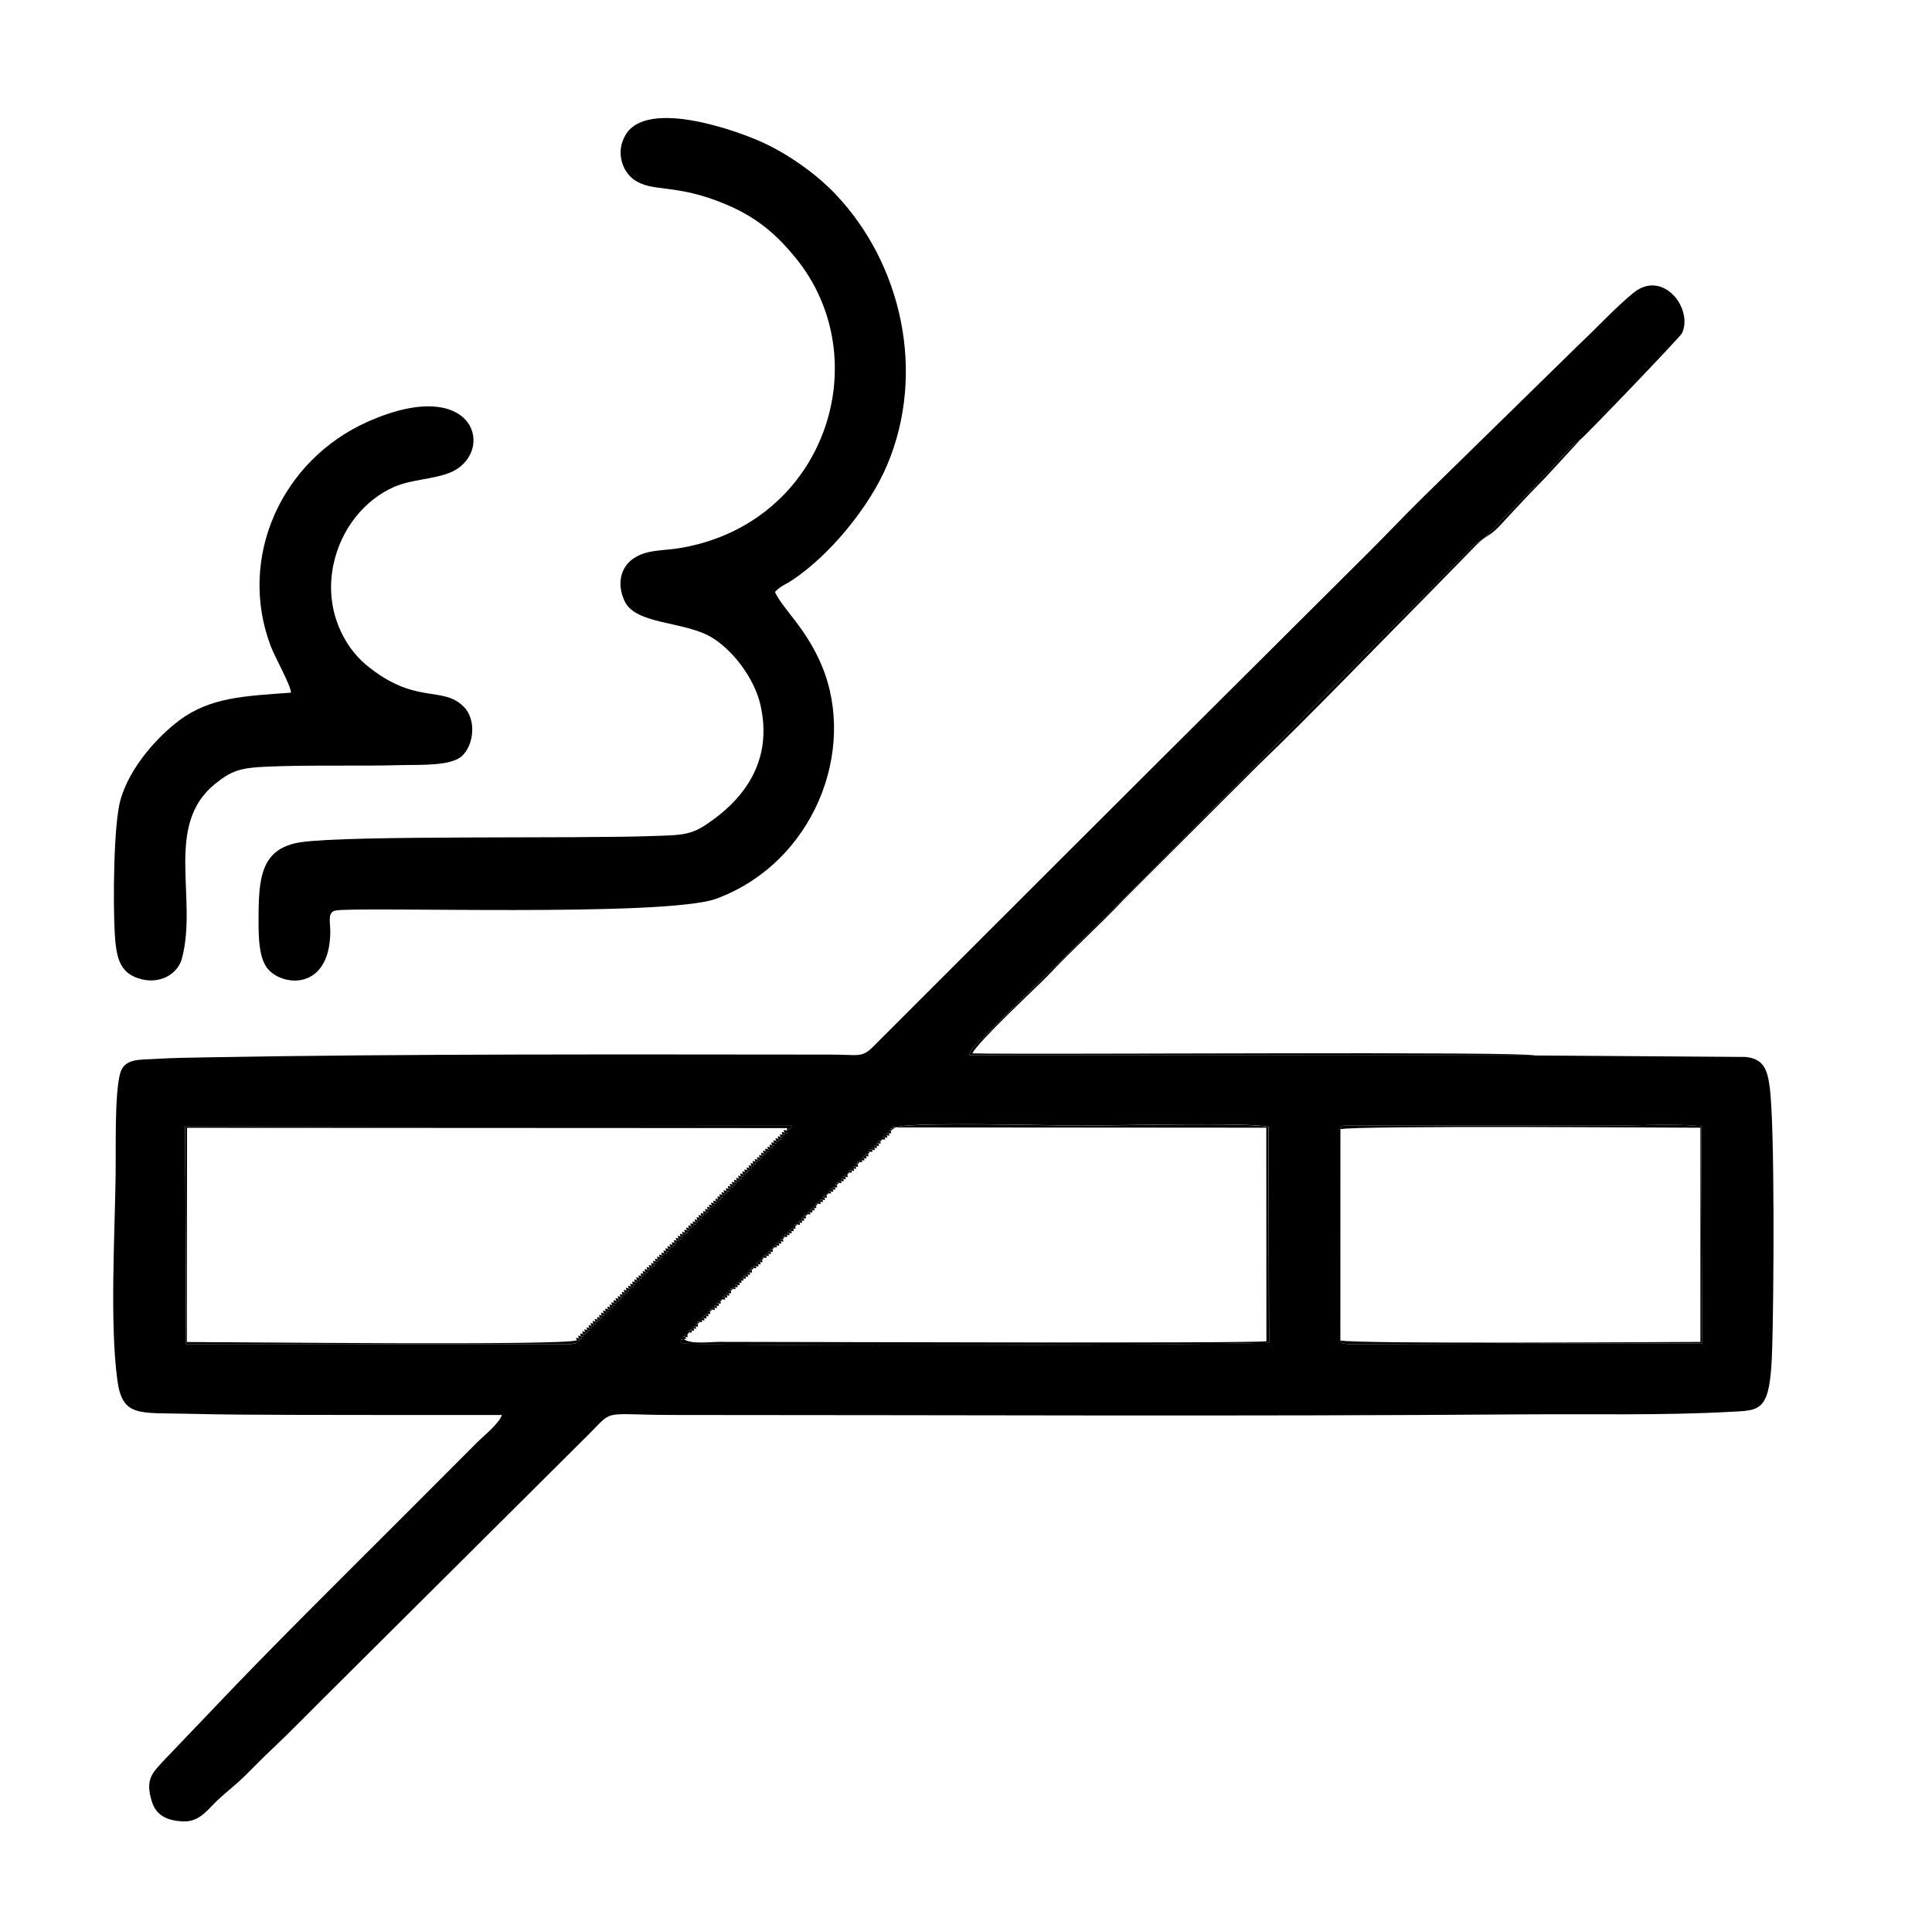
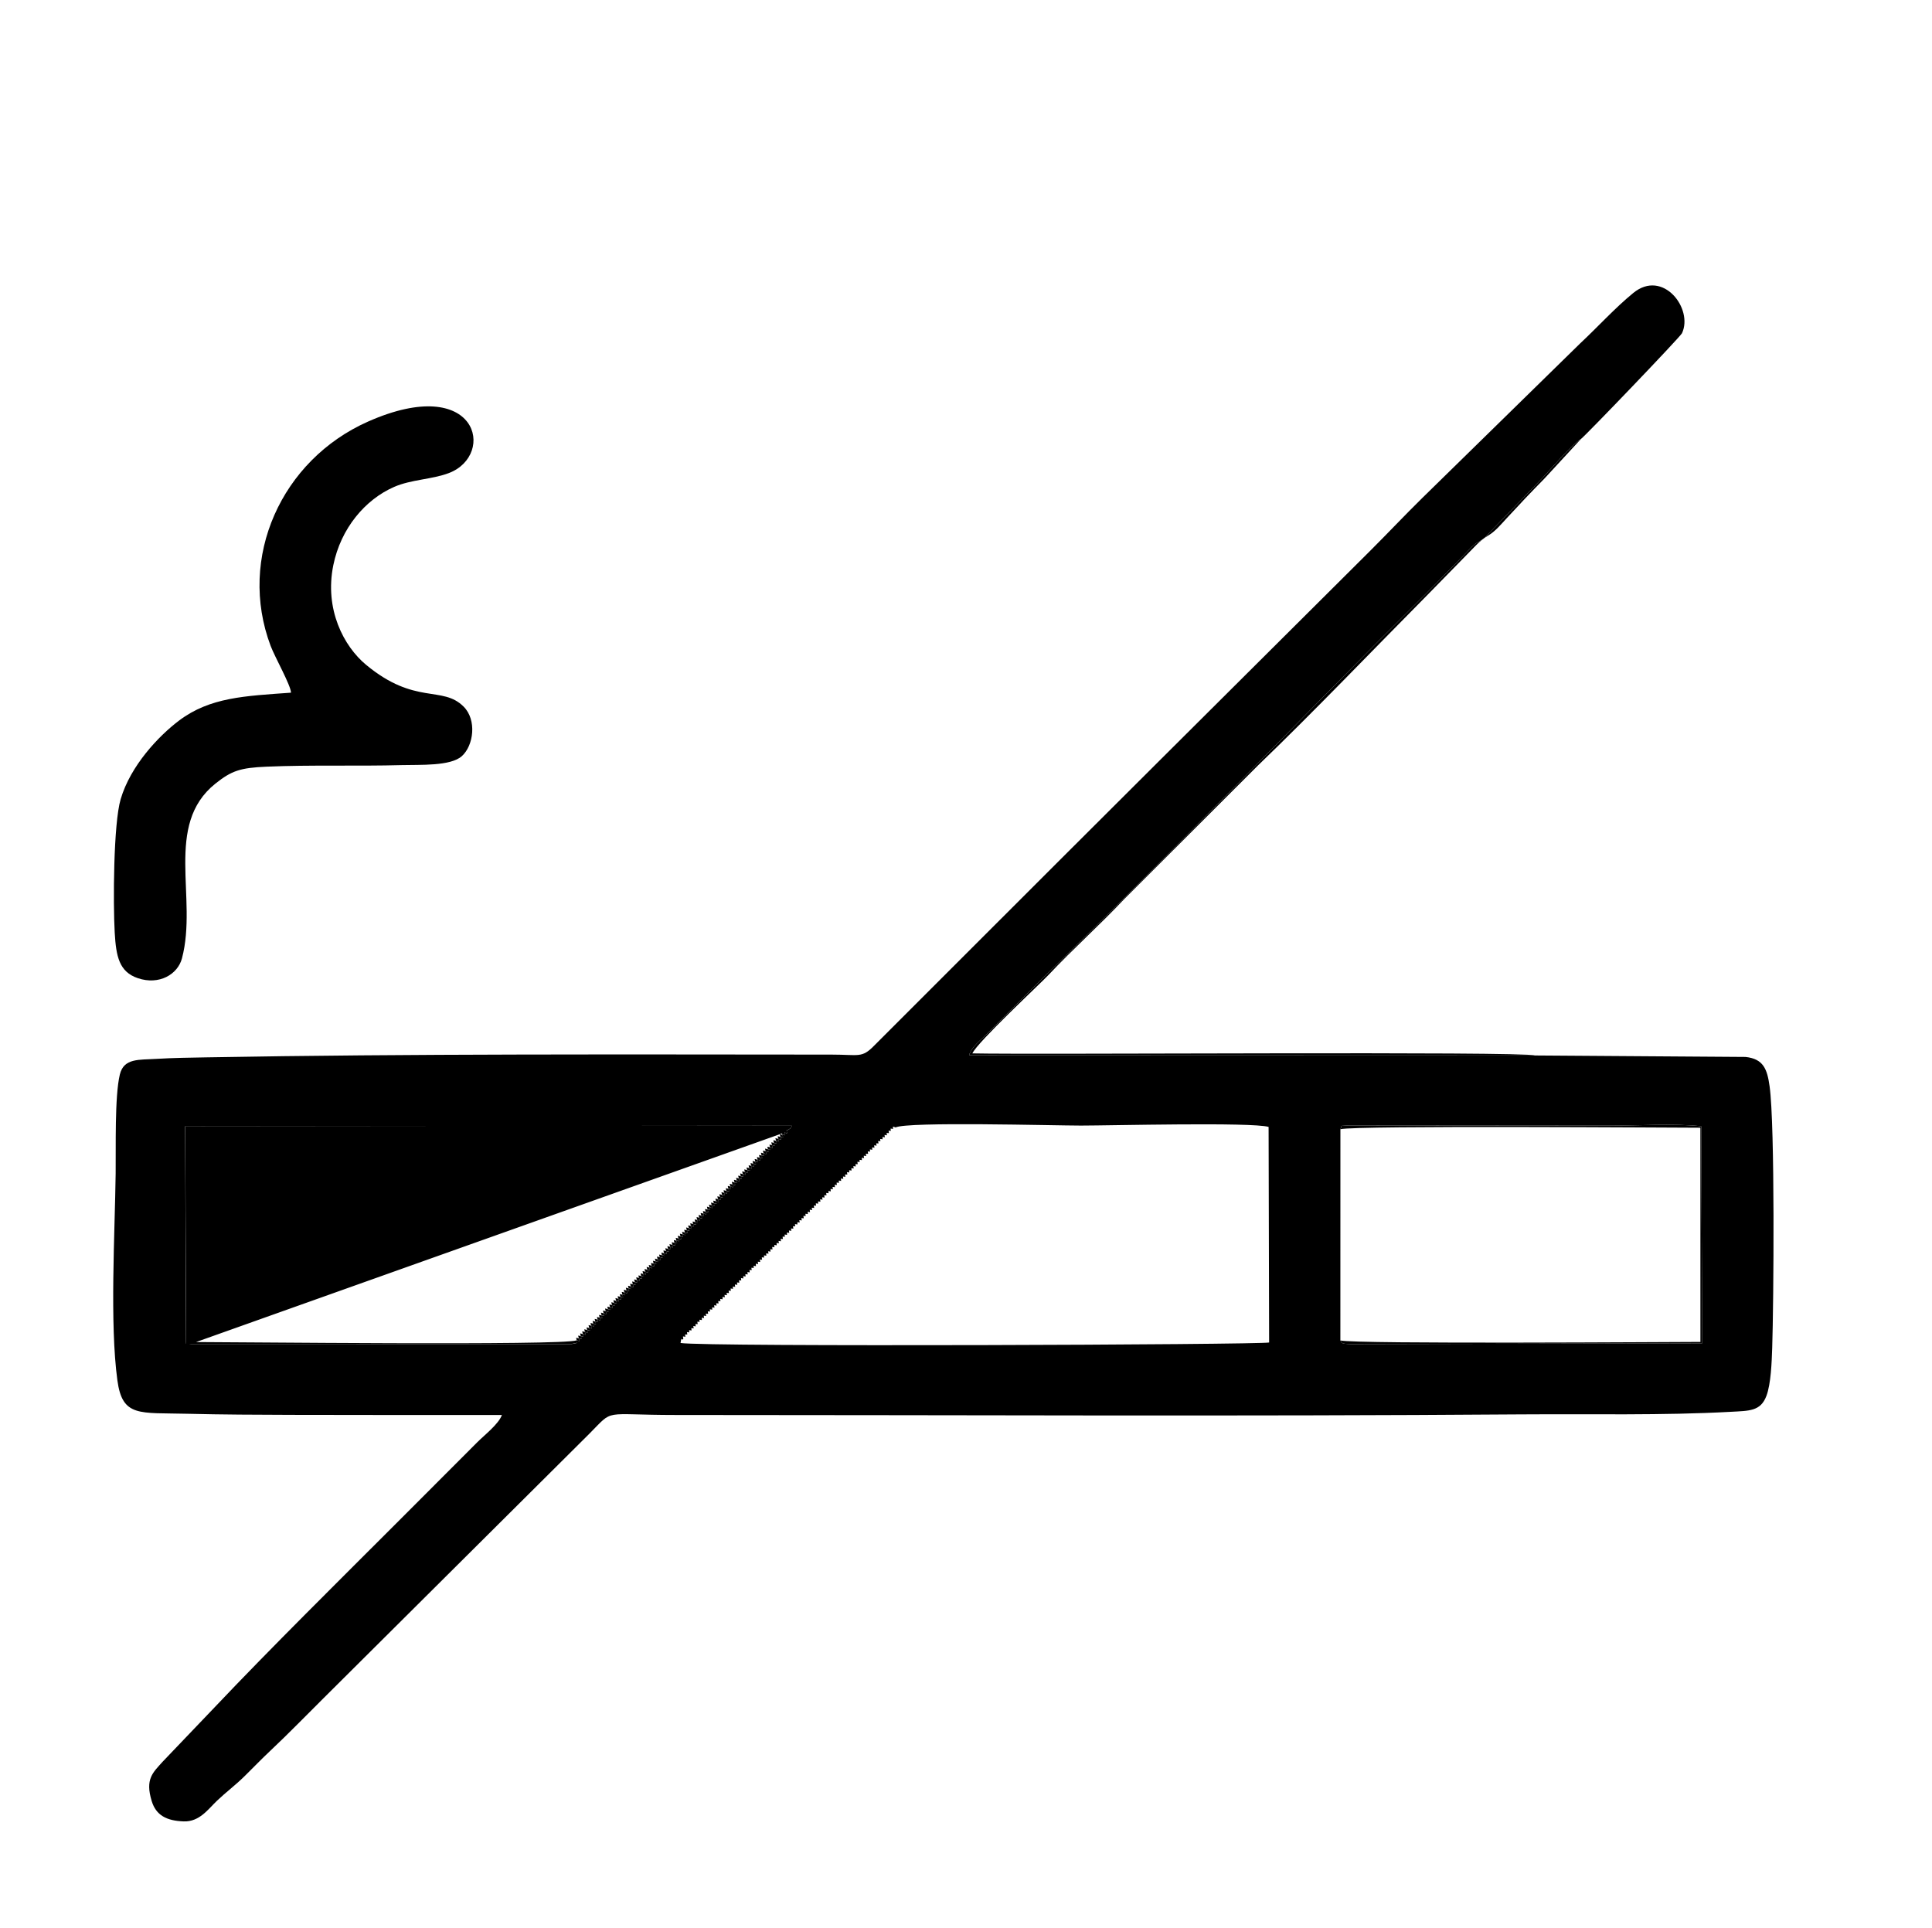
<svg xmlns="http://www.w3.org/2000/svg" viewBox="0 -7 511.999 511">
  <g id="Capa_x0020_1">
    <g id="_2797864426816">
      <path class="fil0" d="M355.22 292.27c0.63,-1.23 -0.45,-0.76 2.15,-1l69.39 0.06c7.02,0 17.48,-0.62 24.08,0.16l0.26 57.52 -93.17 0.22c-2.87,-0.09 -2.23,-0.38 -2.72,-0.97l0.01 -55.99zm-174.13 55.57c-0.11,-0.84 -0.29,-0.65 0.55,-0.55 -0.11,-0.8 -0.28,-0.6 0.51,-0.6 -0.09,-0.81 -0.28,-0.64 0.51,-0.57 -0.03,-0.79 -0.21,-0.6 0.6,-0.5 -0.03,-0.82 -0.23,-0.64 0.58,-0.54 -0.11,-0.84 -0.3,-0.66 0.54,-0.55 -0.1,-0.79 -0.28,-0.59 0.52,-0.6 -0.1,-0.82 -0.29,-0.65 0.5,-0.58 -0.04,-0.78 -0.21,-0.59 0.61,-0.49 -0.02,-0.81 -0.21,-0.63 0.59,-0.52 -0.11,-0.84 -0.29,-0.65 0.55,-0.56 -0.12,-0.8 -0.29,-0.6 0.52,-0.58 -0.09,-0.81 -0.29,-0.64 0.5,-0.59 -0.07,-0.8 -0.24,-0.6 0.58,-0.51 0,-0.8 -0.2,-0.62 0.6,-0.51 -0.1,-0.84 -0.29,-0.66 0.55,-0.56 -0.11,-0.81 -0.29,-0.61 0.53,-0.58 -0.1,-0.81 -0.29,-0.63 0.5,-0.59 -0.07,-0.79 -0.24,-0.6 0.57,-0.51 -0.01,-0.8 -0.2,-0.63 0.59,-0.52 -0.09,-0.84 -0.28,-0.66 0.56,-0.55 -0.11,-0.81 -0.29,-0.62 0.54,-0.57 -0.11,-0.81 -0.3,-0.63 0.5,-0.6 -0.08,-0.8 -0.25,-0.61 0.55,-0.52 -0.01,-0.81 -0.21,-0.63 0.59,-0.52 -0.09,-0.84 -0.27,-0.65 0.57,-0.54 -0.11,-0.82 -0.29,-0.63 0.53,-0.58 -0.11,-0.81 -0.3,-0.62 0.51,-0.59 -0.07,-0.8 -0.25,-0.61 0.55,-0.53 -0.02,-0.8 -0.21,-0.62 0.6,-0.51 -0.07,-0.83 -0.26,-0.65 0.57,-0.54 -0.12,-0.82 -0.29,-0.63 0.54,-0.56 -0.11,-0.81 -0.29,-0.62 0.51,-0.6 -0.09,-0.81 -0.27,-0.63 0.53,-0.55 -0.02,-0.79 -0.21,-0.6 0.6,-0.5 -0.06,-0.83 -0.25,-0.65 0.57,-0.54 -0.11,-0.83 -0.29,-0.64 0.55,-0.56 -0.11,-0.8 -0.3,-0.61 0.5,-0.6 -0.09,-0.81 -0.27,-0.63 0.53,-0.56 -0.04,-0.79 -0.22,-0.6 0.59,-0.5 -0.04,-0.82 -0.23,-0.64 0.58,-0.53 -0.11,-0.84 -0.29,-0.65 0.55,-0.56 -0.11,-0.79 -0.28,-0.6 0.51,-0.59 -0.09,-0.82 -0.28,-0.65 0.51,-0.58 -0.04,-0.79 -0.21,-0.6 0.6,-0.5 -0.03,-0.81 -0.23,-0.63 0.58,-0.53 -0.1,-0.83 -0.28,-0.64 0.55,-0.54 -0.1,-0.8 -0.28,-0.61 0.52,-0.6 -0.1,-0.81 -0.29,-0.64 0.5,-0.58 -0.05,-0.79 -0.22,-0.61 0.58,-0.51 -0.02,-0.81 -0.21,-0.64 0.59,-0.52 -0.09,-0.84 -0.27,-0.65 0.56,-0.55 -0.11,-0.8 -0.28,-0.61 0.53,-0.58 -0.1,-0.81 -0.29,-0.64 0.49,-0.61 -0.08,-0.8 -0.24,-0.6 0.58,-0.5 0.01,-0.79 -0.18,-0.61 0.61,-0.51 -0.11,-0.84 -0.29,-0.65 0.55,-0.55 -0.11,-0.81 -0.29,-0.62 0.53,-0.57 -0.11,-0.82 -0.29,-0.64 0.5,-0.6 -0.07,-0.8 -0.24,-0.61 0.57,-0.52 -0.01,-0.8 -0.2,-0.62 0.59,-0.51 -0.09,-0.84 -0.27,-0.66 0.56,-0.55 -0.11,-0.82 -0.29,-0.62 0.54,-0.57 -0.11,-0.81 -0.3,-0.63 0.5,-0.6 -0.08,-0.8 -0.26,-0.62 0.55,-0.53 -0.01,-0.79 -0.2,-0.61 0.6,-0.51 -0.08,-0.83 -0.27,-0.65 0.56,-0.54 -0.11,-0.82 -0.29,-0.63 0.54,-0.57 -0.1,-0.8 -0.29,-0.61 0.51,-0.59 -0.08,-0.81 -0.26,-0.63 0.54,-0.55 -0.02,-0.79 -0.21,-0.61 0.6,-0.5 -0.07,-0.83 -0.26,-0.66 0.56,-0.54 -0.11,-0.83 -0.29,-0.64 0.55,-0.57 -0.11,-0.8 -0.29,-0.61 0.51,-0.59 -0.09,-0.81 -0.27,-0.63 0.53,-0.55 -0.03,-0.8 -0.21,-0.62 0.59,-0.51 -0.07,-0.83 -0.26,-0.65 0.57,-0.54 -0.1,-0.83 -0.28,-0.64 0.55,-0.55 -0.1,-0.8 -0.28,-0.61 0.52,-0.6 -0.1,-0.81 -0.28,-0.64 0.52,-0.56 -0.04,-0.79 -0.22,-0.6 0.59,-0.5 -0.04,-0.82 -0.23,-0.64 0.58,-0.54 -0.11,-0.83 -0.29,-0.64 0.55,-0.55 -0.11,-0.79 -0.28,-0.59 0.51,-0.6 -0.09,-0.81 -0.28,-0.64 0.51,-0.57 -0.03,-0.79 -0.21,-0.6 0.6,-0.5 -0.03,-0.81 -0.22,-0.64 0.58,-0.53 -0.11,-0.84 -0.29,-0.65 0.55,-0.55 -0.11,-0.8 -0.28,-0.6 0.52,-0.59 -0.1,-0.81 -0.29,-0.64 0.51,-0.58 -0.05,-0.79 -0.23,-0.6 0.58,-0.5 -0.01,-0.81 -0.21,-0.63 0.59,-0.53 -0.1,-0.84 -0.29,-0.66 0.55,-0.55 -0.11,-0.81 -0.29,-0.61 0.52,-0.6 -0.11,-0.81 -0.3,-0.64 0.5,-0.59 -0.06,-0.78 -0.23,-0.59 0.58,-0.51 -0.01,-0.79 -0.2,-0.62 0.6,-0.51 -0.09,-0.83 -0.28,-0.65 0.55,-0.54 -0.1,-0.81 -0.28,-0.62 0.54,-0.58 -0.11,-0.81 -0.3,-0.63 0.5,-0.6 -0.08,-0.79 -0.25,-0.6 0.57,-0.51 -0.01,-0.85 -0.18,-0.65 0.67,-0.4 3.27,-1.58 41.91,-0.49 49.1,-0.49 7.82,0 45.26,-0.95 49.76,0.35l0.14 57.14c-2.19,0.6 -149.45,1.19 -155.98,0.13 0.37,-2.25 -0.02,-0.31 0.76,-1.11zm27.33 -55.23c0.22,0.96 0.41,0.77 -0.55,0.56 0.2,0.91 0.39,0.74 -0.52,0.58 0.2,0.93 0.4,0.77 -0.53,0.56 0.19,0.93 0.36,0.72 -0.58,0.52 0.17,0.92 0.35,0.73 -0.57,0.53 0.21,0.95 0.39,0.76 -0.56,0.55 0.2,0.92 0.4,0.74 -0.52,0.59 0.21,0.93 0.41,0.77 -0.52,0.57 0.2,0.92 0.37,0.73 -0.56,0.53 0.16,0.92 0.33,0.72 -0.59,0.51 0.21,0.96 0.4,0.77 -0.56,0.56 0.21,0.92 0.4,0.74 -0.53,0.57 0.21,0.94 0.41,0.78 -0.52,0.58 0.2,0.92 0.37,0.73 -0.56,0.53 0.17,0.92 0.35,0.72 -0.58,0.52 0.21,0.95 0.39,0.76 -0.56,0.55 0.21,0.93 0.4,0.75 -0.53,0.57 0.2,0.93 0.4,0.77 -0.52,0.58 0.2,0.92 0.37,0.73 -0.56,0.53 0.18,0.93 0.35,0.73 -0.59,0.52 0.21,0.95 0.4,0.76 -0.55,0.55 0.21,0.94 0.39,0.75 -0.54,0.56 0.21,0.94 0.41,0.77 -0.52,0.58 0.19,0.93 0.37,0.74 -0.56,0.54 0.2,0.93 0.37,0.73 -0.57,0.53 0.2,0.94 0.38,0.75 -0.56,0.54 0.21,0.95 0.4,0.76 -0.55,0.55 0.21,0.94 0.41,0.78 -0.52,0.59 0.2,0.93 0.39,0.75 -0.54,0.55 0.19,0.93 0.36,0.73 -0.58,0.52 0.19,0.94 0.37,0.75 -0.56,0.54 0.21,0.95 0.39,0.77 -0.55,0.55 0.2,0.94 0.4,0.77 -0.52,0.59 0.2,0.93 0.39,0.76 -0.54,0.56 0.2,0.93 0.36,0.72 -0.58,0.52 0.18,0.92 0.36,0.74 -0.56,0.53 0.21,0.96 0.4,0.77 -0.56,0.56 0.21,0.93 0.41,0.76 -0.52,0.58 0.2,0.93 0.4,0.76 -0.53,0.56 0.2,0.93 0.36,0.73 -0.57,0.52 0.17,0.92 0.34,0.73 -0.57,0.53 0.21,0.96 0.4,0.77 -0.56,0.56 0.2,0.92 0.39,0.74 -0.52,0.58 0.2,0.93 0.4,0.77 -0.52,0.57 0.2,0.93 0.36,0.73 -0.58,0.51 0.14,0.91 0.32,0.72 -0.58,0.53 0.22,0.96 0.41,0.78 -0.55,0.56 0.2,0.92 0.39,0.74 -0.53,0.57 0.2,0.94 0.4,0.78 -0.52,0.58 0.2,0.93 0.36,0.73 -0.58,0.51 0.17,0.92 0.35,0.73 -0.57,0.54 0.22,0.95 0.4,0.77 -0.55,0.55 0.2,0.93 0.39,0.75 -0.54,0.57 0.21,0.94 0.41,0.77 -0.52,0.58 0.2,0.93 0.37,0.73 -0.56,0.53 0.17,0.92 0.35,0.72 -0.58,0.52 0.21,0.95 0.4,0.77 -0.55,0.55 0.2,0.93 0.39,0.75 -0.54,0.57 0.21,0.94 0.41,0.77 -0.52,0.58 0.19,0.92 0.37,0.73 -0.56,0.54 0.19,0.92 0.35,0.72 -0.58,0.52 0.21,0.94 0.39,0.76 -0.56,0.55 0.21,0.94 0.4,0.75 -0.54,0.55 0.21,0.94 0.41,0.78 -0.52,0.58 0.2,0.93 0.38,0.75 -0.55,0.55 0.19,0.93 0.36,0.73 -0.58,0.52 0.2,0.94 0.38,0.76 -0.55,0.55 0.21,0.94 0.39,0.76 -0.56,0.55 0.21,0.94 0.41,0.77 -0.52,0.58 0.2,0.93 0.39,0.75 -0.54,0.56 0.2,0.93 0.36,0.72 -0.58,0.51 0.19,0.94 0.37,0.75 -0.56,0.55 0.2,0.93 0.38,0.75 -0.55,0.54 0.2,0.94 0.4,0.77 -0.53,0.59 0.21,0.94 0.4,0.76 -0.54,0.55 0.21,0.94 0.37,0.74 -0.57,0.53 0.19,0.92 0.37,0.74 -0.56,0.54 0.21,0.95 0.4,0.76 -0.56,0.55 0.21,0.92 0.4,0.75 -0.52,0.58 0.21,0.94 0.4,0.77 -0.53,0.56 0.2,0.93 0.37,0.73 -0.58,0.52 0.18,0.92 0.36,0.74 -0.56,0.54 0.21,0.95 0.4,0.77 -0.56,0.55 0.2,0.92 0.39,0.74 -0.53,0.58 0.21,0.94 0.41,0.77 -0.52,0.57 0.21,0.93 0.37,0.73 -0.57,0.52 0.16,0.91 0.34,0.72 -0.57,0.53 0.21,0.95 0.4,0.77 -0.56,0.56 0.2,0.91 0.39,0.73 -0.53,0.56 0.2,0.94 0.4,0.78 -0.52,0.58 0.2,0.93 0.37,0.73 -0.57,0.52 0.16,0.92 0.34,0.72 -0.58,0.53 0.2,0.94 0.39,0.76 -0.55,0.55 0.2,0.93 0.38,0.75 -0.55,0.55 0.21,0.95 0.42,0.79 -0.51,0.6 0.21,0.93 0.38,0.74 -0.56,0.53 0.17,0.92 0.35,0.73 -0.58,0.52 0.21,0.95 0.39,0.77 -0.55,0.56 0.2,0.93 0.38,0.75 -0.55,0.55 0.21,0.95 0.42,0.78 -0.52,0.59 0.21,0.94 0.38,0.74 -0.58,0.52 -0.42,0.92 1.1,0.49 -1.26,0.97l-102.25 -0.01 -0.25 -57.69 160.81 -0.15c-0.78,1.35 0.64,-0.08 -0.43,0.71 -0.77,0.57 -0.11,0.14 -1.03,0.57zm198.32 -19.88l-149.93 -0.05c0.67,-2.26 3,-3.93 4.44,-5.39l15.15 -15.12c33.75,-32.7 68.07,-68.65 101.66,-101.99 3.56,-3.54 6.61,-6.77 10.09,-10.28 0.84,-0.85 1.66,-1.79 2.46,-2.48 1.02,-0.87 1.71,-0.93 2.94,-2.02l15.16 -15.67c1.93,-2.02 7.88,-8.99 10.22,-10.35 1.44,-1.11 26.32,-27.04 26.81,-28.06 3.06,-6.49 -5.04,-17.11 -12.91,-10.67 -4.84,3.96 -9.55,9.15 -14.12,13.41l-41.71 40.84c-4.74,4.65 -9.26,9.47 -13.94,14.13 -37.11,36.94 -73.78,73.44 -110.78,110.48l-20.64 20.64c-3.27,3.34 -4,2.35 -11.27,2.35 -54.31,-0.03 -111.84,-0.24 -165.67,0.73 -4.39,0.08 -8.84,0.13 -13.22,0.4 -4.62,0.3 -8.65,-0.26 -9.72,4.14 -1.4,5.83 -1.02,19.51 -1.11,26.24 -0.21,16 -1.59,39.77 0.46,54.83 1.33,9.82 5.82,8.52 18.62,8.85 9.18,0.23 18.35,0.26 27.54,0.29 18.58,0.06 37.16,0.03 55.74,0.03 -0.87,2.43 -4.65,5.34 -6.53,7.23l-20.9 20.93c-15.15,15.15 -33.9,33.68 -48.68,49.29l-13.71 14.35c-2.69,2.99 -4.78,4.67 -2.98,10.54 1.14,3.72 3.89,5.21 8.46,5.37 4.2,0.15 6.51,-3.26 8.81,-5.45 2.45,-2.33 4.86,-4.1 7.29,-6.49 2.57,-2.53 4.44,-4.5 6.92,-6.83 4.79,-4.5 9.37,-9.25 14.12,-13.95l70.35 -70c6.75,-6.78 3.1,-4.99 22.93,-4.99 74.64,0 149.39,0.39 224.01,-0.16 18.2,-0.13 37.75,0.31 55.56,-0.68 4.92,-0.27 7.91,-0.13 9.45,-4.2 1.21,-3.18 1.41,-8.96 1.54,-12.72 0.39,-11.81 0.76,-59 -0.69,-69.35 -0.63,-4.54 -1.63,-7.28 -6.39,-7.78l-55.83 -0.39z" />
-       <path class="fil0" d="M205.37 149.9c1.34,-1.52 2.78,-1.95 4.64,-3.19 9.88,-6.55 20.41,-19.37 25.09,-30.46 10.39,-24.6 3.82,-53.44 -13.77,-71.88 -4.82,-5.05 -11.81,-10.1 -18.58,-13.32 -7,-3.34 -31.17,-12.01 -36.95,-2.33 -2.76,4.61 -0.83,9.68 2.11,11.82 4.99,3.64 10.89,0.87 24.67,6.71 8.39,3.55 13.47,8.28 18.07,13.85 22.23,26.93 8.18,70.47 -30.19,77.11 -4.85,0.84 -9.15,0.32 -12.83,2.98 -3.16,2.28 -4.24,6.67 -2.06,11.21 2.91,6.09 15.35,5.22 22.63,9.3 5.74,3.22 11.69,10.95 13.32,18.09 3.35,14.7 -4.09,24.97 -14.59,31.89 -4.29,2.83 -7.5,2.64 -13.35,2.87 -20.22,0.79 -80.87,-0.26 -93.84,1.66 -10.73,1.58 -11.22,9.66 -11.22,20.65 -0.01,4.63 0.07,10.41 2.7,13.2 4.23,4.49 16.08,5.16 16.31,-9.9 0.04,-2.73 -0.84,-5.37 1.35,-5.83 5.59,-1.17 87.55,1.83 101.03,-3.18 25.74,-9.58 37.24,-39.23 27.9,-61.66 -4.2,-10.09 -10.24,-14.9 -12.44,-19.59z" />
      <path class="fil0" d="M77.11 176.58c-12.2,0.88 -21.42,1.2 -29.63,7.37 -5.46,4.11 -12.89,11.98 -15.5,20.84 -1.93,6.55 -2.02,27.65 -1.58,35.39 0.37,6.29 1.16,10.39 6.15,12.07 5.62,1.9 10.54,-1 11.67,-5.25 4.24,-16.02 -4.84,-35.34 8.85,-46.31 4.32,-3.45 6.62,-4.2 13.57,-4.5 11.86,-0.51 24.04,-0.09 35.91,-0.42 4.72,-0.13 12.85,0.33 15.85,-2.38 3.12,-2.81 4,-9.59 0.46,-13.12 -5.66,-5.67 -12.82,-0.29 -25.82,-11.05 -5.96,-4.93 -11.09,-14.73 -8.71,-26.43 1.99,-9.77 8.44,-17.4 16.13,-20.75 4.5,-1.97 10.08,-1.97 14.51,-3.67 12.59,-4.81 7.68,-26.52 -21.41,-13.65 -22.98,10.17 -34.67,36.06 -25.84,59.47 1.13,2.99 5.4,10.54 5.39,12.39z" />
-       <path class="fil1" d="M181.64 347.29c0.82,0.1 0.61,0.26 0.51,-0.6l0.51 -0.57c0.8,0.06 0.63,0.26 0.6,-0.5 0.85,0.09 0.68,0.29 0.58,-0.54 0.83,0.11 0.65,0.29 0.54,-0.55 0.84,0.11 0.62,0.27 0.52,-0.6l0.5 -0.58c0.79,0.07 0.62,0.27 0.61,-0.49 0.86,0.1 0.69,0.31 0.59,-0.52 0.84,0.11 0.66,0.29 0.55,-0.56 0.82,0.11 0.62,0.27 0.52,-0.58 0.76,0.03 0.56,0.2 0.5,-0.59l0.58 -0.51c0.86,0.1 0.7,0.31 0.6,-0.51 0.84,0.11 0.66,0.29 0.55,-0.56 0.83,0.11 0.63,0.28 0.53,-0.58 0.76,0.04 0.57,0.21 0.5,-0.59l0.57 -0.51c0.85,0.09 0.69,0.3 0.59,-0.52 0.85,0.11 0.66,0.29 0.56,-0.55 0.84,0.11 0.64,0.28 0.54,-0.57 0.77,0.05 0.57,0.22 0.5,-0.6l0.55 -0.52c0.85,0.08 0.69,0.29 0.59,-0.52 0.85,0.1 0.68,0.3 0.57,-0.54 0.84,0.11 0.64,0.29 0.53,-0.58 0.78,0.06 0.58,0.22 0.51,-0.59 0.75,0.03 0.57,0.22 0.55,-0.53 0.83,0.08 0.67,0.28 0.6,-0.51 0.85,0.11 0.68,0.3 0.57,-0.54 0.84,0.12 0.65,0.29 0.54,-0.56 0.8,0.08 0.59,0.24 0.51,-0.6l0.53 -0.55c0.82,0.08 0.66,0.28 0.6,-0.5 0.86,0.1 0.68,0.3 0.57,-0.54 0.84,0.12 0.66,0.29 0.55,-0.56 0.81,0.09 0.59,0.25 0.5,-0.6l0.53 -0.56c0.8,0.07 0.64,0.27 0.59,-0.5 0.85,0.1 0.68,0.3 0.58,-0.53 0.84,0.11 0.66,0.29 0.55,-0.56 0.82,0.11 0.61,0.26 0.51,-0.59l0.51 -0.58c0.8,0.07 0.63,0.26 0.6,-0.5 0.85,0.1 0.69,0.31 0.58,-0.53 0.84,0.11 0.66,0.3 0.55,-0.54 0.83,0.1 0.62,0.26 0.52,-0.6l0.5 -0.58c0.78,0.05 0.61,0.24 0.58,-0.51 0.85,0.09 0.69,0.29 0.59,-0.52 0.85,0.11 0.67,0.3 0.56,-0.55 0.83,0.11 0.63,0.28 0.53,-0.58 0.77,0.03 0.57,0.19 0.49,-0.61l0.58 -0.5c0.87,0.11 0.71,0.32 0.61,-0.51 0.84,0.11 0.65,0.29 0.55,-0.55 0.84,0.11 0.63,0.28 0.53,-0.57 0.77,0.04 0.57,0.2 0.5,-0.6l0.57 -0.52c0.85,0.09 0.69,0.3 0.59,-0.51 0.85,0.11 0.67,0.3 0.56,-0.55 0.84,0.12 0.64,0.29 0.54,-0.57 0.78,0.05 0.57,0.22 0.5,-0.6l0.55 -0.53c0.85,0.09 0.69,0.3 0.6,-0.51 0.85,0.11 0.68,0.3 0.56,-0.54 0.84,0.11 0.64,0.29 0.54,-0.57 0.79,0.07 0.59,0.23 0.51,-0.59l0.54 -0.55c0.83,0.08 0.67,0.29 0.6,-0.5 0.85,0.11 0.68,0.3 0.56,-0.54 0.85,0.11 0.65,0.29 0.55,-0.57 0.8,0.09 0.59,0.25 0.51,-0.59l0.53 -0.55c0.82,0.07 0.66,0.28 0.59,-0.51 0.85,0.1 0.68,0.29 0.57,-0.54 0.85,0.12 0.66,0.3 0.55,-0.55 0.82,0.09 0.61,0.25 0.52,-0.6l0.52 -0.56c0.8,0.07 0.64,0.27 0.59,-0.5 0.86,0.1 0.69,0.3 0.58,-0.54 0.84,0.11 0.65,0.29 0.55,-0.55 0.81,0.1 0.6,0.26 0.51,-0.6l0.51 -0.57c0.8,0.07 0.63,0.26 0.6,-0.5 0.86,0.1 0.69,0.3 0.58,-0.53 0.84,0.11 0.66,0.29 0.55,-0.55 0.83,0.1 0.62,0.27 0.52,-0.59l0.51 -0.58c0.77,0.05 0.6,0.24 0.58,-0.5 0.86,0.09 0.7,0.3 0.59,-0.53 0.84,0.11 0.66,0.29 0.55,-0.55 0.83,0.1 0.63,0.27 0.52,-0.6 0.75,0.02 0.55,0.19 0.5,-0.59l0.58 -0.51c0.84,0.09 0.69,0.3 0.6,-0.51 0.84,0.11 0.66,0.3 0.55,-0.54 0.84,0.11 0.64,0.28 0.54,-0.58 0.77,0.04 0.56,0.21 0.5,-0.6l0.57 -0.51 0.67 -0.4 98.25 0.07 0.03 56.6c-4.45,0.62 -127.23,0.16 -144.94,0.16 -2.27,0 -7.79,0.75 -9.56,-0.81 0.84,0.11 0.66,0.29 0.55,-0.55zm55 -55.07c-0.82,-0.09 -0.65,-0.28 -0.57,0.51 -0.8,-0.03 -0.61,-0.21 -0.5,0.6 -0.82,-0.04 -0.64,-0.23 -0.54,0.58 -0.83,-0.11 -0.64,-0.29 -0.55,0.54 -0.8,-0.11 -0.61,-0.28 -0.6,0.51 -0.81,-0.08 -0.64,-0.27 -0.58,0.51 -0.8,-0.05 -0.61,-0.22 -0.5,0.59 -0.81,-0.01 -0.63,-0.21 -0.52,0.6 -0.84,-0.11 -0.65,-0.29 -0.55,0.55 -0.8,-0.1 -0.6,-0.28 -0.59,0.53 -0.81,-0.1 -0.63,-0.29 -0.58,0.5 -0.8,-0.06 -0.61,-0.23 -0.51,0.58 -0.8,-0.01 -0.63,-0.21 -0.52,0.59 -0.84,-0.1 -0.66,-0.29 -0.55,0.55 -0.8,-0.11 -0.61,-0.28 -0.58,0.53 -0.81,-0.1 -0.63,-0.29 -0.6,0.5 -0.79,-0.07 -0.6,-0.24 -0.51,0.57 -0.79,0.01 -0.62,-0.19 -0.51,0.6 -0.84,-0.09 -0.66,-0.28 -0.55,0.55 -0.81,-0.1 -0.62,-0.28 -0.58,0.54 -0.81,-0.1 -0.63,-0.29 -0.59,0.5 -0.8,-0.08 -0.62,-0.25 -0.52,0.56 -0.8,-0.01 -0.62,-0.2 -0.52,0.6 -0.83,-0.09 -0.65,-0.28 -0.55,0.55 -0.83,-0.11 -0.64,-0.29 -0.57,0.54 -0.8,-0.11 -0.62,-0.29 -0.59,0.51 -0.8,-0.08 -0.62,-0.26 -0.53,0.55 -0.8,-0.02 -0.62,-0.21 -0.51,0.59 -0.84,-0.07 -0.66,-0.26 -0.55,0.57 -0.82,-0.12 -0.63,-0.29 -0.56,0.54 -0.81,-0.11 -0.62,-0.29 -0.6,0.5 -0.8,-0.08 -0.62,-0.26 -0.54,0.55 -0.8,-0.02 -0.61,-0.21 -0.51,0.59 -0.83,-0.06 -0.65,-0.25 -0.54,0.57 -0.83,-0.11 -0.64,-0.29 -0.56,0.54 -0.8,-0.1 -0.61,-0.28 -0.6,0.51 -0.81,-0.09 -0.63,-0.27 -0.55,0.53 -0.8,-0.03 -0.61,-0.21 -0.5,0.6 -0.83,-0.05 -0.65,-0.25 -0.54,0.57 -0.83,-0.11 -0.65,-0.29 -0.56,0.55 -0.79,-0.11 -0.6,-0.29 -0.59,0.51 -0.81,-0.09 -0.64,-0.28 -0.57,0.52 -0.79,-0.04 -0.61,-0.22 -0.5,0.6 -0.82,-0.05 -0.64,-0.24 -0.53,0.57 -0.84,-0.1 -0.66,-0.29 -0.55,0.55 -0.79,-0.1 -0.6,-0.28 -0.61,0.51 -0.82,-0.1 -0.66,-0.3 -0.58,0.5 -0.78,-0.03 -0.59,-0.2 -0.49,0.61 -0.81,-0.03 -0.64,-0.22 -0.53,0.58 -0.83,-0.1 -0.65,-0.29 -0.56,0.55 -0.8,-0.12 -0.61,-0.29 -0.59,0.52 -0.8,-0.1 -0.63,-0.28 -0.58,0.51 -0.79,-0.06 -0.6,-0.23 -0.5,0.58 -0.8,-0.01 -0.62,-0.2 -0.52,0.6 -0.83,-0.1 -0.65,-0.29 -0.55,0.54 -0.81,-0.1 -0.61,-0.28 -0.58,0.53 -0.81,-0.1 -0.64,-0.29 -0.6,0.5 -0.79,-0.07 -0.6,-0.24 -0.51,0.58 -0.79,-0.01 -0.62,-0.2 -0.51,0.59 -0.84,-0.09 -0.66,-0.28 -0.55,0.56 -0.81,-0.11 -0.62,-0.29 -0.58,0.53 -0.81,-0.1 -0.63,-0.29 -0.59,0.5 -0.8,-0.07 -0.62,-0.25 -0.53,0.56 -0.8,-0.01 -0.61,-0.2 -0.5,0.6 -0.84,-0.08 -0.66,-0.27 -0.55,0.56 -0.82,-0.11 -0.63,-0.29 -0.57,0.54 -0.81,-0.1 -0.62,-0.29 -0.6,0.5 -0.8,-0.08 -0.62,-0.26 -0.53,0.55 -0.8,-0.02 -0.62,-0.21 -0.51,0.6 -0.83,-0.07 -0.66,-0.26 -0.54,0.56 -0.83,-0.11 -0.64,-0.29 -0.57,0.54 -0.81,-0.11 -0.62,-0.29 -0.6,0.51 -0.8,-0.08 -0.62,-0.27 -0.55,0.53 -0.81,-0.03 -0.62,-0.22 -0.51,0.59 -0.82,-0.05 -0.64,-0.24 -0.53,0.58 -0.84,-0.11 -0.66,-0.3 -0.57,0.54 -0.8,-0.11 -0.6,-0.29 -0.59,0.52 -0.8,-0.09 -0.63,-0.28 -0.55,0.52 -0.8,-0.03 -0.61,-0.21 -0.5,0.6 -0.83,-0.05 -0.65,-0.24 -0.54,0.57 -0.84,-0.11 -0.65,-0.29 -0.56,0.55 -0.79,-0.11 -0.6,-0.28 -0.59,0.52 -0.81,-0.09 -0.64,-0.28 -0.57,0.51 -0.79,-0.04 -0.6,-0.22 -0.5,0.59 -0.82,-0.03 -0.64,-0.23 -0.53,0.58 -0.84,-0.1 -0.65,-0.28 -0.55,0.56 -0.8,-0.11 -0.6,-0.29 -0.6,0.51 -0.82,-0.09 -0.65,-0.29 -0.58,0.51 -0.79,-0.05 -0.59,-0.22 -0.5,0.59 -0.81,-0.02 -0.64,-0.22 -0.52,0.58 -0.84,-0.09 -0.66,-0.28 -0.55,0.56 -0.8,-0.11 -0.61,-0.29 -0.59,0.52 -0.82,-0.1 -0.65,-0.29 -0.61,0.49 -0.79,-0.07 -0.6,-0.24 -0.5,0.58 -0.8,0.01 -0.62,-0.19 -0.52,0.6 -0.84,-0.11 -0.65,-0.29 -0.54,0.55 -0.81,-0.1 -0.61,-0.28 -0.58,0.54 -0.81,-0.1 -0.63,-0.29 -0.6,0.5 -0.79,-0.07 -0.6,-0.24 -0.51,0.57 -0.79,0 -0.62,-0.2 -0.51,0.6 -0.84,-0.1 -0.66,-0.29 -0.55,0.55 -0.78,0.8 -0.39,-1.14 -0.76,1.11 6.53,1.06 153.79,0.47 155.98,-0.13l-0.14 -57.14c-4.5,-1.3 -41.94,-0.35 -49.76,-0.35 -7.19,0 -45.83,-1.09 -49.1,0.49 -0.85,-0.25 -0.68,-0.45 -0.67,0.4z" />
-       <path class="fil1" d="M207.87 293.17c-0.94,-0.23 -0.72,-0.38 -0.52,0.58 -0.9,-0.16 -0.71,-0.34 -0.53,0.56 -0.91,-0.19 -0.74,-0.39 -0.58,0.52 -0.95,-0.2 -0.79,-0.41 -0.57,0.53 -0.95,-0.21 -0.76,-0.39 -0.56,0.55 -0.93,-0.21 -0.72,-0.37 -0.52,0.59 -0.9,-0.16 -0.7,-0.33 -0.52,0.57 -0.9,-0.19 -0.73,-0.37 -0.56,0.53 -0.96,-0.2 -0.81,-0.42 -0.59,0.51 -0.95,-0.2 -0.76,-0.39 -0.56,0.56 -0.94,-0.22 -0.73,-0.38 -0.53,0.57 -0.9,-0.17 -0.7,-0.34 -0.52,0.58 -0.91,-0.2 -0.74,-0.39 -0.56,0.53 -0.96,-0.2 -0.8,-0.42 -0.58,0.52 -0.95,-0.21 -0.77,-0.39 -0.56,0.55 -0.93,-0.22 -0.74,-0.38 -0.53,0.57 -0.92,-0.19 -0.71,-0.35 -0.52,0.58 -0.92,-0.19 -0.74,-0.38 -0.56,0.53 -0.96,-0.19 -0.81,-0.41 -0.59,0.52 -0.94,-0.21 -0.76,-0.39 -0.55,0.55 -0.94,-0.21 -0.75,-0.39 -0.54,0.56 -0.92,-0.2 -0.71,-0.36 -0.52,0.58 -0.93,-0.19 -0.75,-0.38 -0.56,0.54 -0.94,-0.19 -0.78,-0.4 -0.57,0.53 -0.95,-0.21 -0.77,-0.4 -0.56,0.54 -0.95,-0.21 -0.76,-0.39 -0.55,0.55 -0.92,-0.21 -0.71,-0.36 -0.52,0.59 -0.91,-0.18 -0.72,-0.36 -0.54,0.55 -0.94,-0.19 -0.78,-0.4 -0.58,0.52 -0.95,-0.2 -0.77,-0.4 -0.56,0.54 -0.95,-0.21 -0.76,-0.39 -0.55,0.55 -0.94,-0.21 -0.72,-0.37 -0.52,0.59 -0.91,-0.18 -0.73,-0.36 -0.54,0.56 -0.93,-0.19 -0.76,-0.4 -0.58,0.52 -0.95,-0.21 -0.78,-0.41 -0.56,0.53 -0.95,-0.2 -0.76,-0.39 -0.56,0.56 -0.93,-0.22 -0.71,-0.38 -0.52,0.58 -0.91,-0.18 -0.72,-0.35 -0.53,0.56 -0.91,-0.18 -0.74,-0.38 -0.57,0.52 -0.96,-0.2 -0.79,-0.41 -0.57,0.53 -0.95,-0.2 -0.77,-0.39 -0.56,0.56 -0.93,-0.22 -0.72,-0.38 -0.52,0.58 -0.91,-0.16 -0.71,-0.33 -0.52,0.57 -0.9,-0.18 -0.73,-0.37 -0.58,0.51 -0.96,-0.21 -0.79,-0.42 -0.58,0.53 -0.94,-0.2 -0.76,-0.38 -0.55,0.56 -0.94,-0.22 -0.74,-0.38 -0.53,0.57 -0.91,-0.17 -0.71,-0.34 -0.52,0.58 -0.92,-0.19 -0.76,-0.39 -0.58,0.51 -0.95,-0.21 -0.78,-0.41 -0.57,0.54 -0.94,-0.21 -0.76,-0.39 -0.55,0.55 -0.94,-0.21 -0.74,-0.38 -0.54,0.57 -0.91,-0.18 -0.71,-0.35 -0.52,0.58 -0.91,-0.19 -0.73,-0.38 -0.56,0.53 -0.96,-0.2 -0.8,-0.41 -0.58,0.52 -0.95,-0.21 -0.76,-0.39 -0.55,0.55 -0.95,-0.21 -0.76,-0.38 -0.54,0.57 -0.91,-0.19 -0.71,-0.35 -0.52,0.58 -0.92,-0.19 -0.74,-0.38 -0.56,0.54 -0.95,-0.2 -0.8,-0.41 -0.58,0.52 -0.95,-0.22 -0.76,-0.4 -0.56,0.55 -0.94,-0.22 -0.75,-0.4 -0.54,0.55 -0.93,-0.21 -0.71,-0.36 -0.52,0.58 -0.92,-0.18 -0.73,-0.37 -0.55,0.55 -0.94,-0.19 -0.79,-0.4 -0.58,0.52 -0.95,-0.21 -0.77,-0.4 -0.55,0.55 -0.95,-0.21 -0.77,-0.4 -0.56,0.55 -0.92,-0.22 -0.71,-0.37 -0.52,0.58 -0.91,-0.18 -0.73,-0.36 -0.54,0.56 -0.93,-0.19 -0.78,-0.4 -0.58,0.51 -0.95,-0.21 -0.77,-0.4 -0.56,0.55 -0.94,-0.21 -0.76,-0.39 -0.55,0.54 -0.94,-0.21 -0.72,-0.36 -0.53,0.59 -0.92,-0.17 -0.74,-0.36 -0.54,0.55 -0.93,-0.2 -0.76,-0.4 -0.57,0.53 -0.95,-0.22 -0.77,-0.41 -0.56,0.54 -0.94,-0.21 -0.76,-0.39 -0.56,0.55 -0.93,-0.21 -0.72,-0.37 -0.52,0.58 -0.91,-0.17 -0.72,-0.34 -0.53,0.56 -0.92,-0.19 -0.75,-0.39 -0.58,0.52 -0.95,-0.21 -0.78,-0.41 -0.56,0.54 -0.95,-0.2 -0.76,-0.39 -0.56,0.55 -0.94,-0.21 -0.73,-0.37 -0.53,0.58 -0.9,-0.17 -0.71,-0.34 -0.52,0.57 -0.9,-0.19 -0.73,-0.38 -0.57,0.52 -0.95,-0.21 -0.79,-0.41 -0.57,0.53 -0.95,-0.2 -0.76,-0.39 -0.56,0.56 -0.94,-0.22 -0.74,-0.39 -0.53,0.56 -0.91,-0.17 -0.72,-0.34 -0.52,0.58 -0.91,-0.19 -0.74,-0.38 -0.57,0.52 -0.96,-0.21 -0.79,-0.41 -0.58,0.53 -0.94,-0.2 -0.75,-0.38 -0.55,0.55 -0.94,-0.2 -0.76,-0.38 -0.55,0.55 -0.93,-0.2 -0.72,-0.36 -0.51,0.6 -0.91,-0.19 -0.73,-0.38 -0.56,0.53 -0.96,-0.21 -0.79,-0.42 -0.58,0.52 -0.94,-0.2 -0.76,-0.38 -0.55,0.56 -0.95,-0.21 -0.76,-0.39 -0.55,0.55 -0.92,-0.19 -0.71,-0.36 -0.52,0.59 -0.9,-0.19 -0.72,-0.38 -0.58,0.52 -3.92,1.44 -91.2,0.44 -103.29,0.44l0.04 -56.77 159.23 0.08c-0.45,0.05 0,0.03 -0.39,0.65 -0.94,-0.21 -0.75,-0.39 -0.55,0.56zm-55.04 55.04c0.96,0.22 0.79,0.42 0.58,-0.52 0.94,0.19 0.73,0.36 0.52,-0.59 0.93,0.2 0.75,0.38 0.55,-0.55 0.94,0.21 0.76,0.39 0.55,-0.56 0.93,0.21 0.75,0.4 0.58,-0.52 0.94,0.21 0.77,0.4 0.56,-0.53 0.93,0.19 0.72,0.35 0.51,-0.6 0.93,0.2 0.75,0.38 0.55,-0.55 0.94,0.21 0.75,0.39 0.55,-0.55 0.92,0.19 0.74,0.39 0.58,-0.53 0.94,0.21 0.77,0.41 0.57,-0.52 0.92,0.2 0.72,0.36 0.52,-0.58 0.92,0.17 0.73,0.35 0.53,-0.56 0.96,0.21 0.77,0.39 0.56,-0.56 0.91,0.19 0.73,0.38 0.57,-0.53 0.94,0.21 0.78,0.41 0.57,-0.52 0.93,0.2 0.73,0.37 0.52,-0.57 0.92,0.16 0.73,0.34 0.53,-0.58 0.96,0.22 0.77,0.4 0.56,-0.55 0.92,0.2 0.74,0.38 0.56,-0.54 0.95,0.21 0.78,0.41 0.58,-0.52 0.93,0.21 0.74,0.38 0.53,-0.56 0.92,0.17 0.73,0.34 0.52,-0.58 0.96,0.21 0.77,0.4 0.56,-0.55 0.93,0.2 0.75,0.38 0.56,-0.54 0.94,0.21 0.78,0.41 0.57,-0.53 0.94,0.21 0.75,0.39 0.54,-0.55 0.93,0.18 0.73,0.35 0.53,-0.59 0.93,0.21 0.75,0.39 0.55,-0.54 0.93,0.2 0.75,0.39 0.56,-0.55 0.94,0.21 0.78,0.42 0.58,-0.51 0.93,0.19 0.74,0.37 0.54,-0.56 0.93,0.19 0.73,0.36 0.52,-0.58 0.95,0.21 0.77,0.39 0.56,-0.55 0.93,0.21 0.75,0.39 0.55,-0.55 0.94,0.21 0.77,0.41 0.58,-0.52 0.93,0.2 0.75,0.38 0.55,-0.55 0.93,0.2 0.73,0.36 0.52,-0.58 0.94,0.2 0.75,0.39 0.54,-0.55 0.95,0.21 0.77,0.39 0.56,-0.55 0.93,0.2 0.77,0.4 0.58,-0.52 0.93,0.19 0.75,0.38 0.56,-0.54 0.93,0.19 0.73,0.36 0.52,-0.58 0.93,0.18 0.74,0.36 0.54,-0.57 0.95,0.22 0.76,0.4 0.55,-0.55 0.93,0.2 0.75,0.4 0.58,-0.52 0.93,0.2 0.76,0.4 0.56,-0.53 0.93,0.19 0.73,0.36 0.52,-0.58 0.93,0.18 0.74,0.36 0.54,-0.57 0.95,0.22 0.77,0.4 0.55,-0.55 0.92,0.19 0.74,0.38 0.57,-0.54 0.94,0.22 0.78,0.42 0.58,-0.51 0.92,0.2 0.72,0.36 0.52,-0.58 0.92,0.17 0.73,0.35 0.53,-0.57 0.96,0.22 0.77,0.4 0.55,-0.56 0.9,0.19 0.72,0.38 0.58,-0.53 0.94,0.22 0.78,0.42 0.58,-0.51 0.92,0.2 0.72,0.36 0.52,-0.57 0.91,0.16 0.72,0.34 0.52,-0.58 0.96,0.21 0.77,0.4 0.56,-0.56 0.91,0.2 0.74,0.39 0.57,-0.53 0.93,0.21 0.77,0.41 0.57,-0.52 0.93,0.2 0.73,0.37 0.53,-0.56 0.93,0.18 0.73,0.35 0.52,-0.58 0.96,0.21 0.77,0.4 0.56,-0.56 0.92,0.21 0.74,0.39 0.56,-0.53 0.94,0.2 0.78,0.41 0.58,-0.52 0.93,0.2 0.74,0.37 0.54,-0.56 0.92,0.18 0.72,0.35 0.52,-0.59 0.94,0.22 0.76,0.4 0.55,-0.55 0.93,0.21 0.75,0.4 0.56,-0.54 0.94,0.21 0.77,0.41 0.58,-0.52 0.93,0.2 0.74,0.38 0.54,-0.55 0.93,0.19 0.73,0.35 0.52,-0.59 0.95,0.21 0.76,0.4 0.55,-0.55 0.94,0.21 0.76,0.4 0.56,-0.54 0.94,0.2 0.77,0.4 0.57,-0.53 0.93,0.2 0.75,0.39 0.56,-0.54 0.93,0.19 0.73,0.36 0.52,-0.58 0.93,0.19 0.75,0.38 0.54,-0.56 0.95,0.21 0.76,0.4 0.55,-0.55 0.94,0.21 0.77,0.41 0.59,-0.52 0.93,0.2 0.76,0.39 0.56,-0.53 0.92,0.19 0.72,0.35 0.52,-0.58 0.93,0.18 0.74,0.36 0.53,-0.57 0.95,0.21 0.77,0.4 0.56,-0.55 0.93,0.2 0.75,0.4 0.58,-0.52 0.93,0.2 0.76,0.39 0.56,-0.53 0.93,0.2 0.73,0.36 0.52,-0.58 0.93,0.17 0.74,0.35 0.53,-0.57 0.96,0.21 0.77,0.4 0.56,-0.56 0.92,0.21 0.75,0.41 0.59,-0.51 0.93,0.2 0.76,0.39 0.56,-0.53 0.93,0.2 0.73,0.36 0.52,-0.57 0.92,0.15 0.72,0.33 0.52,-0.59 0.95,0.21 0.77,0.4 0.56,-0.55 0.92,0.2 0.74,0.39 0.57,-0.53 0.94,0.2 0.77,0.41 0.58,-0.52 0.93,0.21 0.73,0.37 0.53,-0.56 0.91,0.16 0.72,0.33 0.52,-0.58 0.96,0.21 0.77,0.4 0.55,-0.56 0.92,-0.43 0.26,0 1.03,-0.57 1.07,-0.79 -0.35,0.64 0.43,-0.71l-160.81 0.15 0.25 57.69 102.25 0.01c2.36,-0.48 0.84,-0.05 1.26,-0.97z" />
+       <path class="fil1" d="M207.87 293.17c-0.94,-0.23 -0.72,-0.38 -0.52,0.58 -0.9,-0.16 -0.71,-0.34 -0.53,0.56 -0.91,-0.19 -0.74,-0.39 -0.58,0.52 -0.95,-0.2 -0.79,-0.41 -0.57,0.53 -0.95,-0.21 -0.76,-0.39 -0.56,0.55 -0.93,-0.21 -0.72,-0.37 -0.52,0.59 -0.9,-0.16 -0.7,-0.33 -0.52,0.57 -0.9,-0.19 -0.73,-0.37 -0.56,0.53 -0.96,-0.2 -0.81,-0.42 -0.59,0.51 -0.95,-0.2 -0.76,-0.39 -0.56,0.56 -0.94,-0.22 -0.73,-0.38 -0.53,0.57 -0.9,-0.17 -0.7,-0.34 -0.52,0.58 -0.91,-0.2 -0.74,-0.39 -0.56,0.53 -0.96,-0.2 -0.8,-0.42 -0.58,0.52 -0.95,-0.21 -0.77,-0.39 -0.56,0.55 -0.93,-0.22 -0.74,-0.38 -0.53,0.57 -0.92,-0.19 -0.71,-0.35 -0.52,0.58 -0.92,-0.19 -0.74,-0.38 -0.56,0.53 -0.96,-0.19 -0.81,-0.41 -0.59,0.52 -0.94,-0.21 -0.76,-0.39 -0.55,0.55 -0.94,-0.21 -0.75,-0.39 -0.54,0.56 -0.92,-0.2 -0.71,-0.36 -0.52,0.58 -0.93,-0.19 -0.75,-0.38 -0.56,0.54 -0.94,-0.19 -0.78,-0.4 -0.57,0.53 -0.95,-0.21 -0.77,-0.4 -0.56,0.54 -0.95,-0.21 -0.76,-0.39 -0.55,0.55 -0.92,-0.21 -0.71,-0.36 -0.52,0.59 -0.91,-0.18 -0.72,-0.36 -0.54,0.55 -0.94,-0.19 -0.78,-0.4 -0.58,0.52 -0.95,-0.2 -0.77,-0.4 -0.56,0.54 -0.95,-0.21 -0.76,-0.39 -0.55,0.55 -0.94,-0.21 -0.72,-0.37 -0.52,0.59 -0.91,-0.18 -0.73,-0.36 -0.54,0.56 -0.93,-0.19 -0.76,-0.4 -0.58,0.52 -0.95,-0.21 -0.78,-0.41 -0.56,0.53 -0.95,-0.2 -0.76,-0.39 -0.56,0.56 -0.93,-0.22 -0.71,-0.38 -0.52,0.58 -0.91,-0.18 -0.72,-0.35 -0.53,0.56 -0.91,-0.18 -0.74,-0.38 -0.57,0.52 -0.96,-0.2 -0.79,-0.41 -0.57,0.53 -0.95,-0.2 -0.77,-0.39 -0.56,0.56 -0.93,-0.22 -0.72,-0.38 -0.52,0.58 -0.91,-0.16 -0.71,-0.33 -0.52,0.57 -0.9,-0.18 -0.73,-0.37 -0.58,0.51 -0.96,-0.21 -0.79,-0.42 -0.58,0.53 -0.94,-0.2 -0.76,-0.38 -0.55,0.56 -0.94,-0.22 -0.74,-0.38 -0.53,0.57 -0.91,-0.17 -0.71,-0.34 -0.52,0.58 -0.92,-0.19 -0.76,-0.39 -0.58,0.51 -0.95,-0.21 -0.78,-0.41 -0.57,0.54 -0.94,-0.21 -0.76,-0.39 -0.55,0.55 -0.94,-0.21 -0.74,-0.38 -0.54,0.57 -0.91,-0.18 -0.71,-0.35 -0.52,0.58 -0.91,-0.19 -0.73,-0.38 -0.56,0.53 -0.96,-0.2 -0.8,-0.41 -0.58,0.52 -0.95,-0.21 -0.76,-0.39 -0.55,0.55 -0.95,-0.21 -0.76,-0.38 -0.54,0.57 -0.91,-0.19 -0.71,-0.35 -0.52,0.58 -0.92,-0.19 -0.74,-0.38 -0.56,0.54 -0.95,-0.2 -0.8,-0.41 -0.58,0.52 -0.95,-0.22 -0.76,-0.4 -0.56,0.55 -0.94,-0.22 -0.75,-0.4 -0.54,0.55 -0.93,-0.21 -0.71,-0.36 -0.52,0.58 -0.92,-0.18 -0.73,-0.37 -0.55,0.55 -0.94,-0.19 -0.79,-0.4 -0.58,0.52 -0.95,-0.21 -0.77,-0.4 -0.55,0.55 -0.95,-0.21 -0.77,-0.4 -0.56,0.55 -0.92,-0.22 -0.71,-0.37 -0.52,0.58 -0.91,-0.18 -0.73,-0.36 -0.54,0.56 -0.93,-0.19 -0.78,-0.4 -0.58,0.51 -0.95,-0.21 -0.77,-0.4 -0.56,0.55 -0.94,-0.21 -0.76,-0.39 -0.55,0.54 -0.94,-0.21 -0.72,-0.36 -0.53,0.59 -0.92,-0.17 -0.74,-0.36 -0.54,0.55 -0.93,-0.2 -0.76,-0.4 -0.57,0.53 -0.95,-0.22 -0.77,-0.41 -0.56,0.54 -0.94,-0.21 -0.76,-0.39 -0.56,0.55 -0.93,-0.21 -0.72,-0.37 -0.52,0.58 -0.91,-0.17 -0.72,-0.34 -0.53,0.56 -0.92,-0.19 -0.75,-0.39 -0.58,0.52 -0.95,-0.21 -0.78,-0.41 -0.56,0.54 -0.95,-0.2 -0.76,-0.39 -0.56,0.55 -0.94,-0.21 -0.73,-0.37 -0.53,0.58 -0.9,-0.17 -0.71,-0.34 -0.52,0.57 -0.9,-0.19 -0.73,-0.38 -0.57,0.52 -0.95,-0.21 -0.79,-0.41 -0.57,0.53 -0.95,-0.2 -0.76,-0.39 -0.56,0.56 -0.94,-0.22 -0.74,-0.39 -0.53,0.56 -0.91,-0.17 -0.72,-0.34 -0.52,0.58 -0.91,-0.19 -0.74,-0.38 -0.57,0.52 -0.96,-0.21 -0.79,-0.41 -0.58,0.53 -0.94,-0.2 -0.75,-0.38 -0.55,0.55 -0.94,-0.2 -0.76,-0.38 -0.55,0.55 -0.93,-0.2 -0.72,-0.36 -0.51,0.6 -0.91,-0.19 -0.73,-0.38 -0.56,0.53 -0.96,-0.21 -0.79,-0.42 -0.58,0.52 -0.94,-0.2 -0.76,-0.38 -0.55,0.56 -0.95,-0.21 -0.76,-0.39 -0.55,0.55 -0.92,-0.19 -0.71,-0.36 -0.52,0.59 -0.9,-0.19 -0.72,-0.38 -0.58,0.52 -3.92,1.44 -91.2,0.44 -103.29,0.44c-0.45,0.05 0,0.03 -0.39,0.65 -0.94,-0.21 -0.75,-0.39 -0.55,0.56zm-55.04 55.04c0.96,0.22 0.79,0.42 0.58,-0.52 0.94,0.19 0.73,0.36 0.52,-0.59 0.93,0.2 0.75,0.38 0.55,-0.55 0.94,0.21 0.76,0.39 0.55,-0.56 0.93,0.21 0.75,0.4 0.58,-0.52 0.94,0.21 0.77,0.4 0.56,-0.53 0.93,0.19 0.72,0.35 0.51,-0.6 0.93,0.2 0.75,0.38 0.55,-0.55 0.94,0.21 0.75,0.39 0.55,-0.55 0.92,0.19 0.74,0.39 0.58,-0.53 0.94,0.21 0.77,0.41 0.57,-0.52 0.92,0.2 0.72,0.36 0.52,-0.58 0.92,0.17 0.73,0.35 0.53,-0.56 0.96,0.21 0.77,0.39 0.56,-0.56 0.91,0.19 0.73,0.38 0.57,-0.53 0.94,0.21 0.78,0.41 0.57,-0.52 0.93,0.2 0.73,0.37 0.52,-0.57 0.92,0.16 0.73,0.34 0.53,-0.58 0.96,0.22 0.77,0.4 0.56,-0.55 0.92,0.2 0.74,0.38 0.56,-0.54 0.95,0.21 0.78,0.41 0.58,-0.52 0.93,0.21 0.74,0.38 0.53,-0.56 0.92,0.17 0.73,0.34 0.52,-0.58 0.96,0.21 0.77,0.4 0.56,-0.55 0.93,0.2 0.75,0.38 0.56,-0.54 0.94,0.21 0.78,0.41 0.57,-0.53 0.94,0.21 0.75,0.39 0.54,-0.55 0.93,0.18 0.73,0.35 0.53,-0.59 0.93,0.21 0.75,0.39 0.55,-0.54 0.93,0.2 0.75,0.39 0.56,-0.55 0.94,0.21 0.78,0.42 0.58,-0.51 0.93,0.19 0.74,0.37 0.54,-0.56 0.93,0.19 0.73,0.36 0.52,-0.58 0.95,0.21 0.77,0.39 0.56,-0.55 0.93,0.21 0.75,0.39 0.55,-0.55 0.94,0.21 0.77,0.41 0.58,-0.52 0.93,0.2 0.75,0.38 0.55,-0.55 0.93,0.2 0.73,0.36 0.52,-0.58 0.94,0.2 0.75,0.39 0.54,-0.55 0.95,0.21 0.77,0.39 0.56,-0.55 0.93,0.2 0.77,0.4 0.58,-0.52 0.93,0.19 0.75,0.38 0.56,-0.54 0.93,0.19 0.73,0.36 0.52,-0.58 0.93,0.18 0.74,0.36 0.54,-0.57 0.95,0.22 0.76,0.4 0.55,-0.55 0.93,0.2 0.75,0.4 0.58,-0.52 0.93,0.2 0.76,0.4 0.56,-0.53 0.93,0.19 0.73,0.36 0.52,-0.58 0.93,0.18 0.74,0.36 0.54,-0.57 0.95,0.22 0.77,0.4 0.55,-0.55 0.92,0.19 0.74,0.38 0.57,-0.54 0.94,0.22 0.78,0.42 0.58,-0.51 0.92,0.2 0.72,0.36 0.52,-0.58 0.92,0.17 0.73,0.35 0.53,-0.57 0.96,0.22 0.77,0.4 0.55,-0.56 0.9,0.19 0.72,0.38 0.58,-0.53 0.94,0.22 0.78,0.42 0.58,-0.51 0.92,0.2 0.72,0.36 0.52,-0.57 0.91,0.16 0.72,0.34 0.52,-0.58 0.96,0.21 0.77,0.4 0.56,-0.56 0.91,0.2 0.74,0.39 0.57,-0.53 0.93,0.21 0.77,0.41 0.57,-0.52 0.93,0.2 0.73,0.37 0.53,-0.56 0.93,0.18 0.73,0.35 0.52,-0.58 0.96,0.21 0.77,0.4 0.56,-0.56 0.92,0.21 0.74,0.39 0.56,-0.53 0.94,0.2 0.78,0.41 0.58,-0.52 0.93,0.2 0.74,0.37 0.54,-0.56 0.92,0.18 0.72,0.35 0.52,-0.59 0.94,0.22 0.76,0.4 0.55,-0.55 0.93,0.21 0.75,0.4 0.56,-0.54 0.94,0.21 0.77,0.41 0.58,-0.52 0.93,0.2 0.74,0.38 0.54,-0.55 0.93,0.19 0.73,0.35 0.52,-0.59 0.95,0.21 0.76,0.4 0.55,-0.55 0.94,0.21 0.76,0.4 0.56,-0.54 0.94,0.2 0.77,0.4 0.57,-0.53 0.93,0.2 0.75,0.39 0.56,-0.54 0.93,0.19 0.73,0.36 0.52,-0.58 0.93,0.19 0.75,0.38 0.54,-0.56 0.95,0.21 0.76,0.4 0.55,-0.55 0.94,0.21 0.77,0.41 0.59,-0.52 0.93,0.2 0.76,0.39 0.56,-0.53 0.92,0.19 0.72,0.35 0.52,-0.58 0.93,0.18 0.74,0.36 0.53,-0.57 0.95,0.21 0.77,0.4 0.56,-0.55 0.93,0.2 0.75,0.4 0.58,-0.52 0.93,0.2 0.76,0.39 0.56,-0.53 0.93,0.2 0.73,0.36 0.52,-0.58 0.93,0.17 0.74,0.35 0.53,-0.57 0.96,0.21 0.77,0.4 0.56,-0.56 0.92,0.21 0.75,0.41 0.59,-0.51 0.93,0.2 0.76,0.39 0.56,-0.53 0.93,0.2 0.73,0.36 0.52,-0.57 0.92,0.15 0.72,0.33 0.52,-0.59 0.95,0.21 0.77,0.4 0.56,-0.55 0.92,0.2 0.74,0.39 0.57,-0.53 0.94,0.2 0.77,0.41 0.58,-0.52 0.93,0.21 0.73,0.37 0.53,-0.56 0.91,0.16 0.72,0.33 0.52,-0.58 0.96,0.21 0.77,0.4 0.55,-0.56 0.92,-0.43 0.26,0 1.03,-0.57 1.07,-0.79 -0.35,0.64 0.43,-0.71l-160.81 0.15 0.25 57.69 102.25 0.01c2.36,-0.48 0.84,-0.05 1.26,-0.97z" />
      <path class="fil1" d="M406.74 272.73c-2.82,-1.15 -133.02,-0.18 -149.05,-0.55 1.32,-2.99 17.81,-18.28 20.15,-20.77 6.66,-7.08 13.5,-13.13 20.07,-20.11l35.52 -35.49c13.98,-13.41 31.03,-31.19 45.26,-45.55l10.07 -10.29c1.55,-1.51 3.25,-3.63 5.51,-4.96 1.99,-1.18 3.25,-2.75 5.11,-4.76 3.31,-3.6 6.33,-6.78 9.95,-10.46l9.6 -10.41c-2.34,1.36 -8.29,8.33 -10.22,10.35l-15.16 15.67c-1.23,1.09 -1.92,1.15 -2.94,2.02 -0.8,0.69 -1.62,1.63 -2.46,2.48 -3.48,3.51 -6.53,6.74 -10.09,10.28 -33.59,33.34 -67.91,69.29 -101.66,101.99l-15.15 15.12c-1.44,1.46 -3.77,3.13 -4.44,5.39l149.93 0.05z" />
      <path class="fil1" d="M355.21 348.26c0.49,0.59 -0.15,0.88 2.72,0.97l93.17 -0.22 -0.26 -57.52c-6.6,-0.78 -17.06,-0.16 -24.08,-0.16l-69.39 -0.06c-2.6,0.24 -1.52,-0.23 -2.15,1 4.04,-1.02 88.87,-0.39 95.4,-0.39l0.01 56.77c-6.33,0 -91.43,0.61 -95.42,-0.39z" />
    </g>
  </g>
</svg>